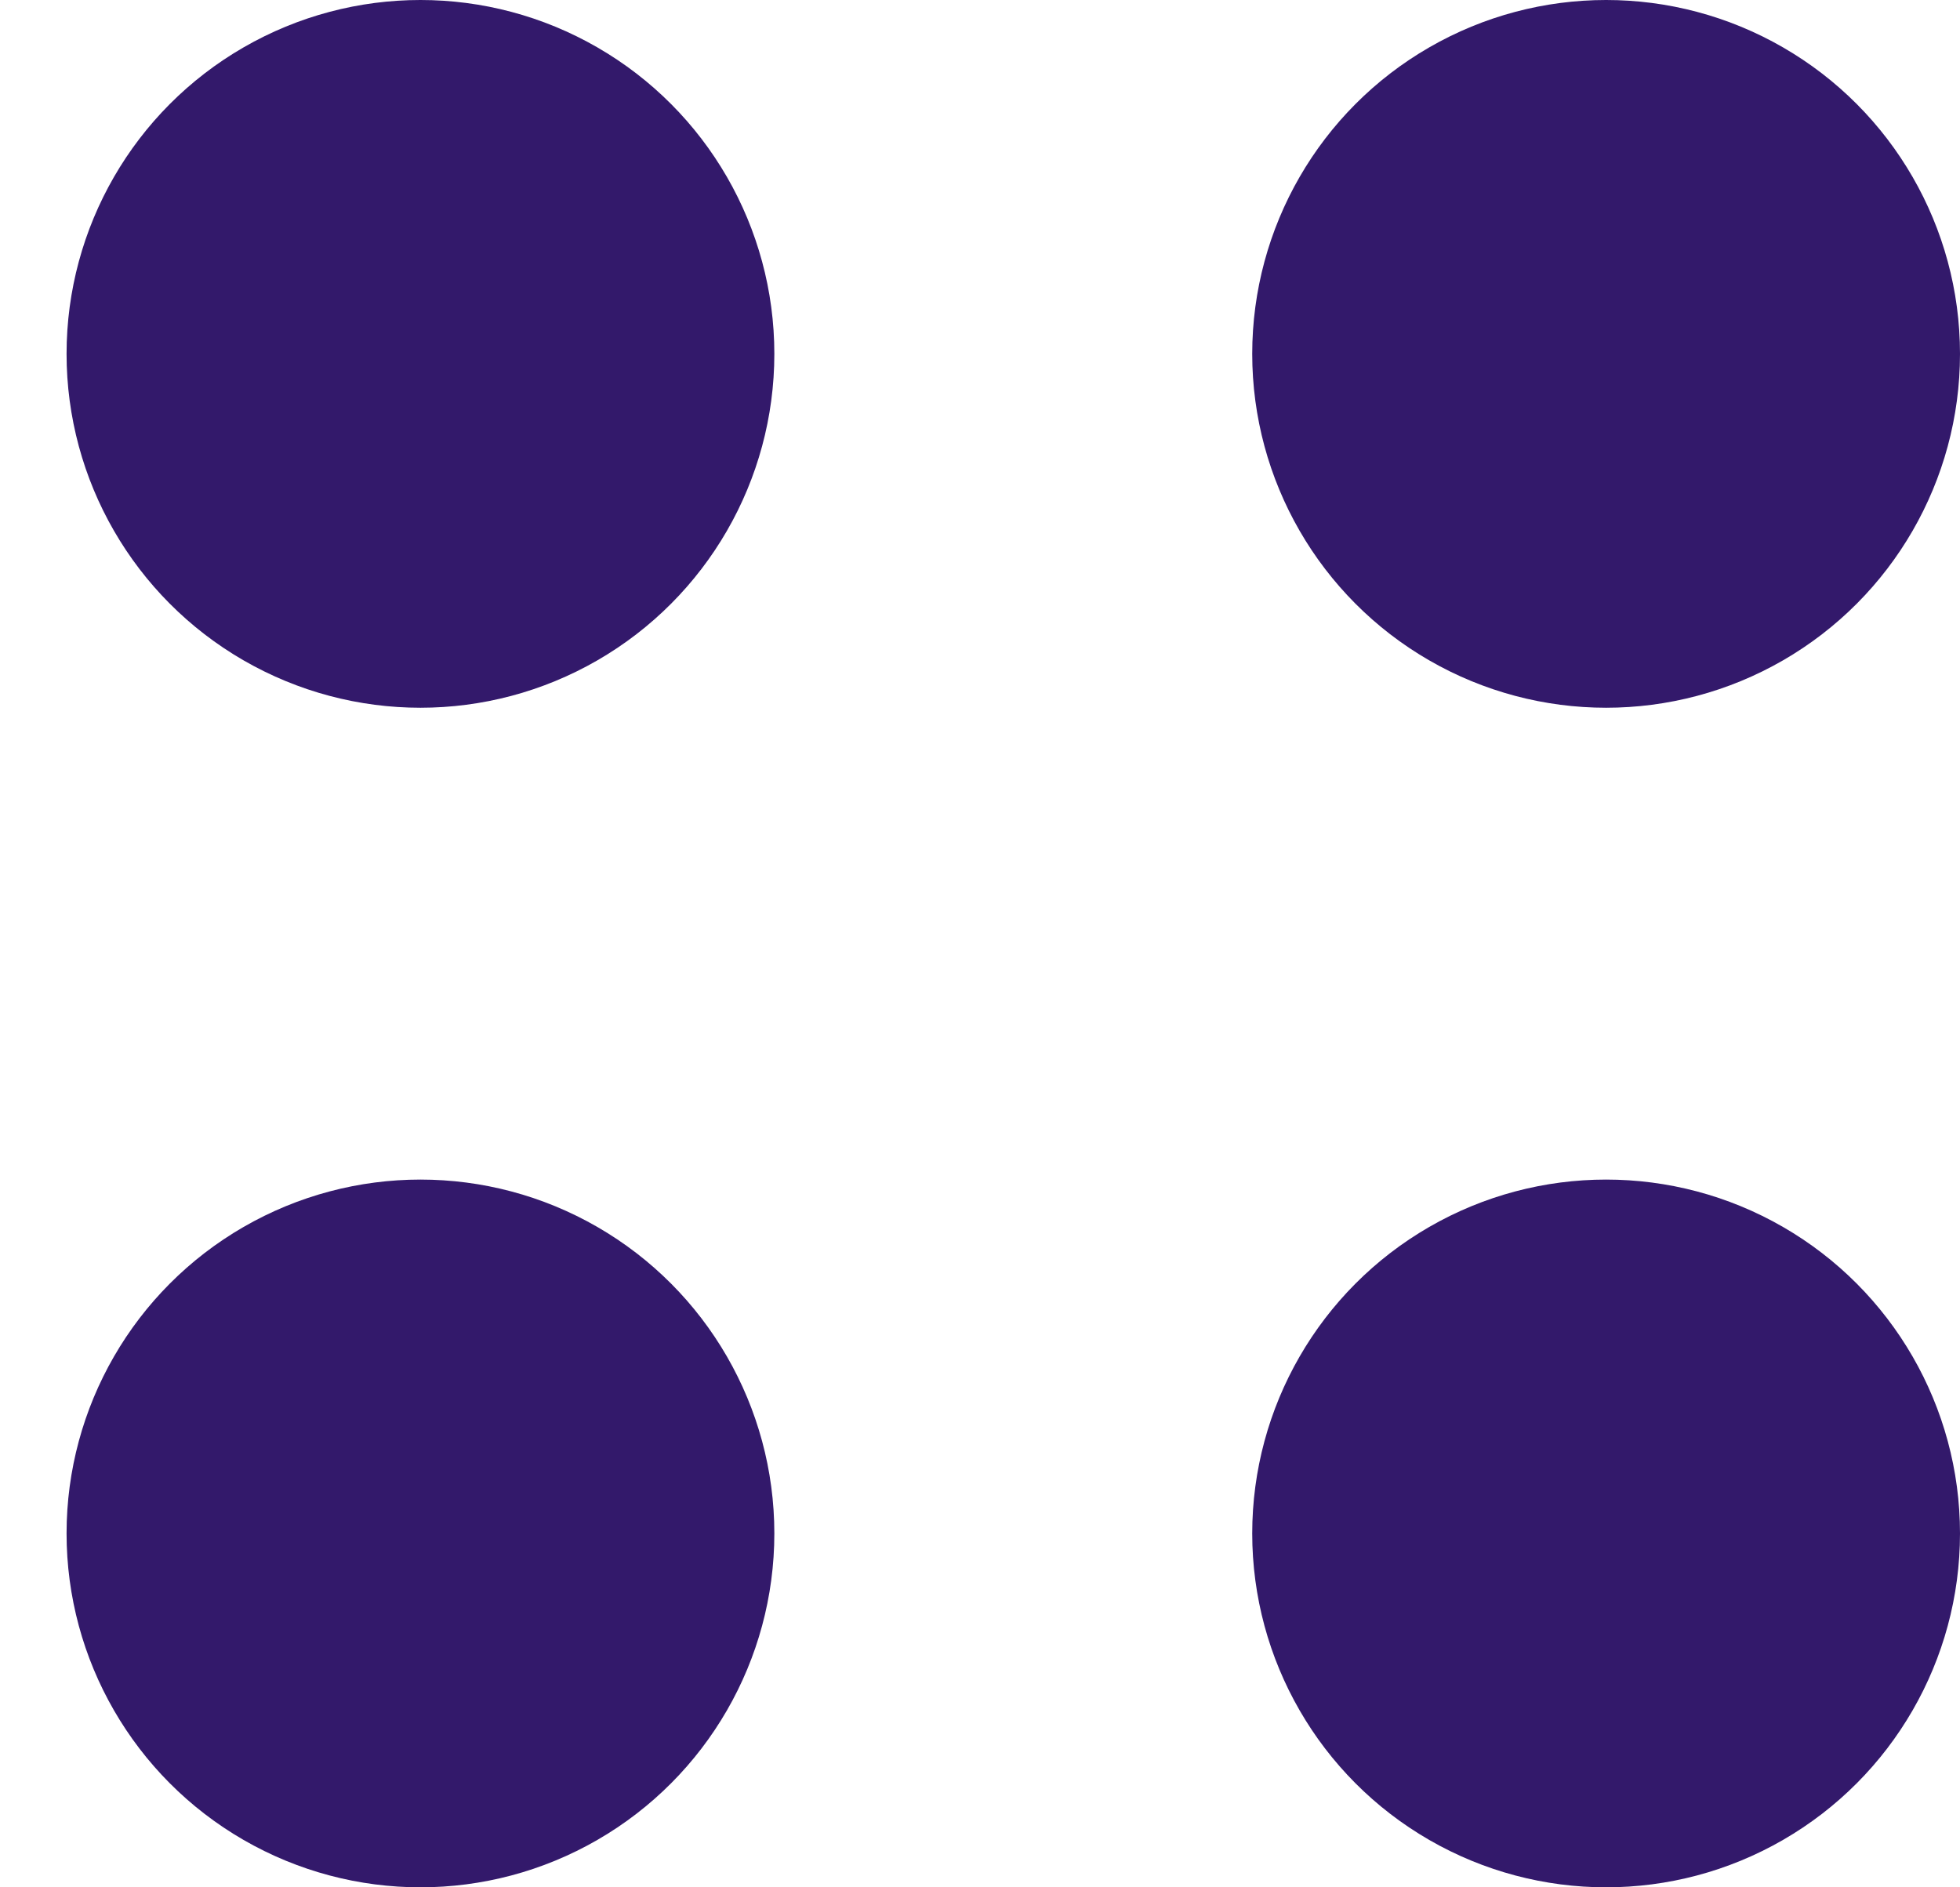
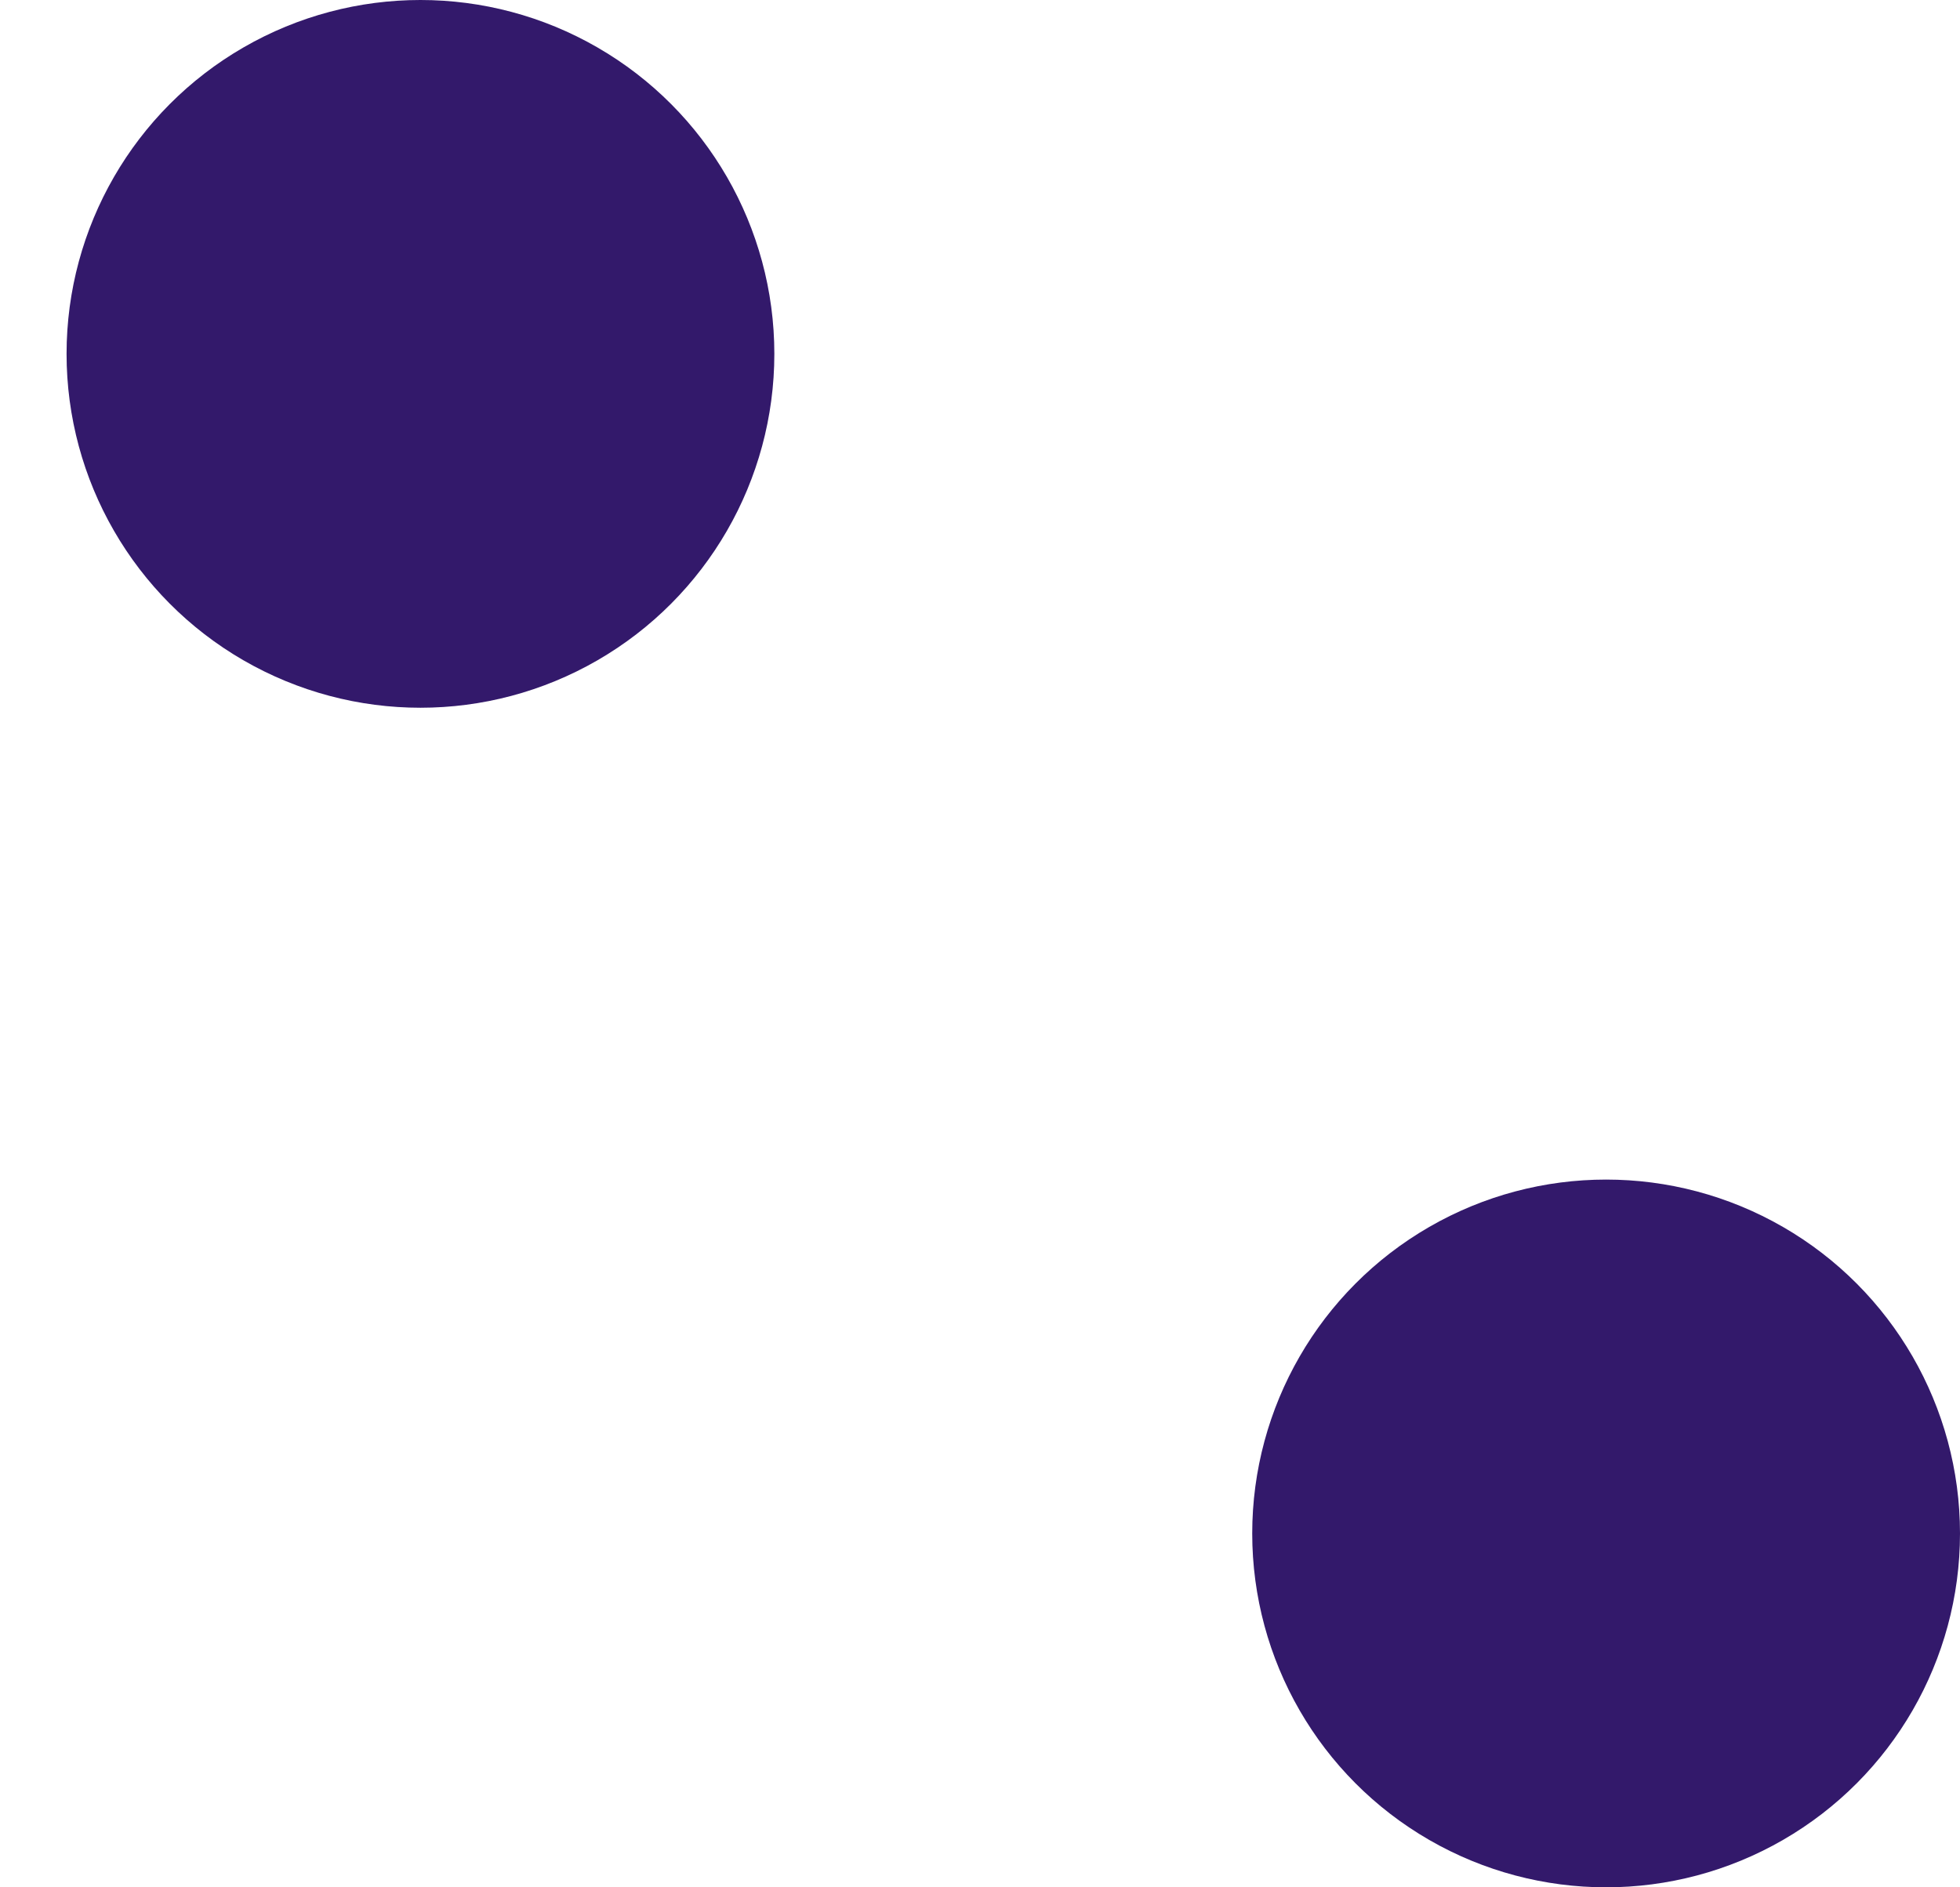
<svg xmlns="http://www.w3.org/2000/svg" width="27" height="26" viewBox="0 0 27 26" fill="none">
  <circle cx="22.125" cy="21.125" r="4.875" fill="#33196B" />
-   <circle cx="5.792" cy="21.125" r="4.875" fill="#33196B" />
  <circle cx="5.792" cy="4.875" r="4.875" fill="#33196B" />
-   <circle cx="22.125" cy="4.875" r="4.875" fill="#33196B" />
</svg>